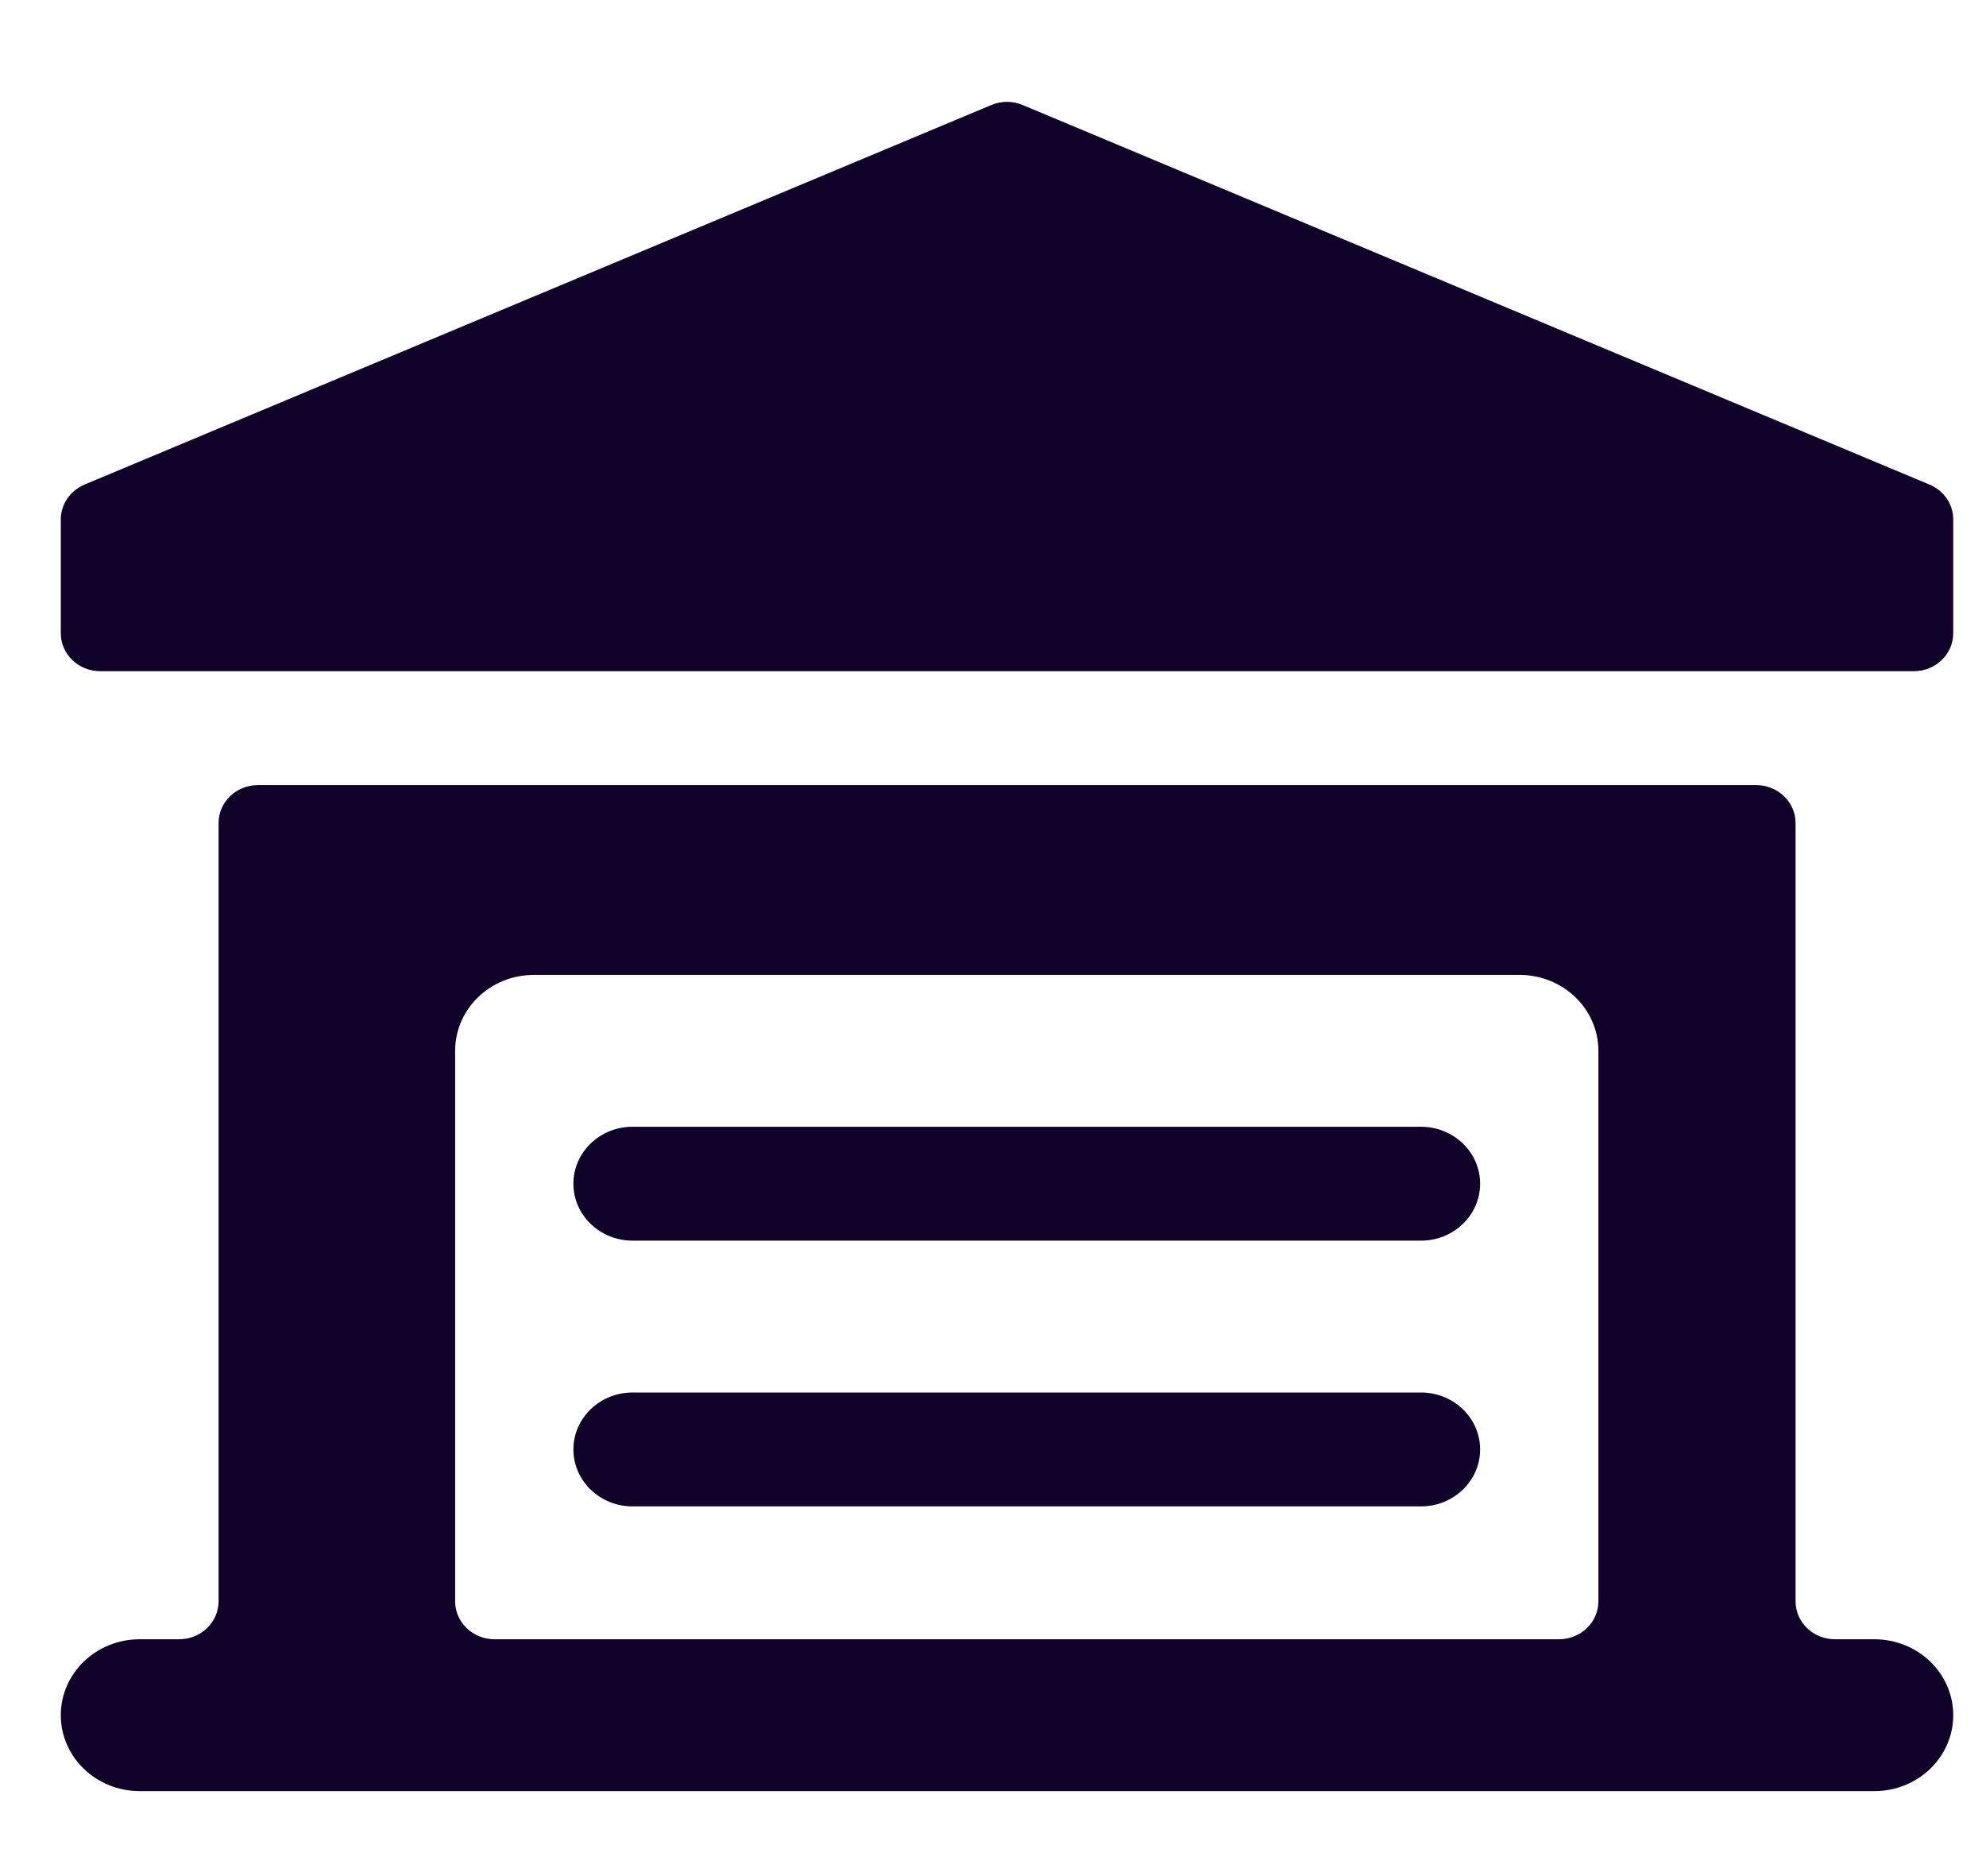
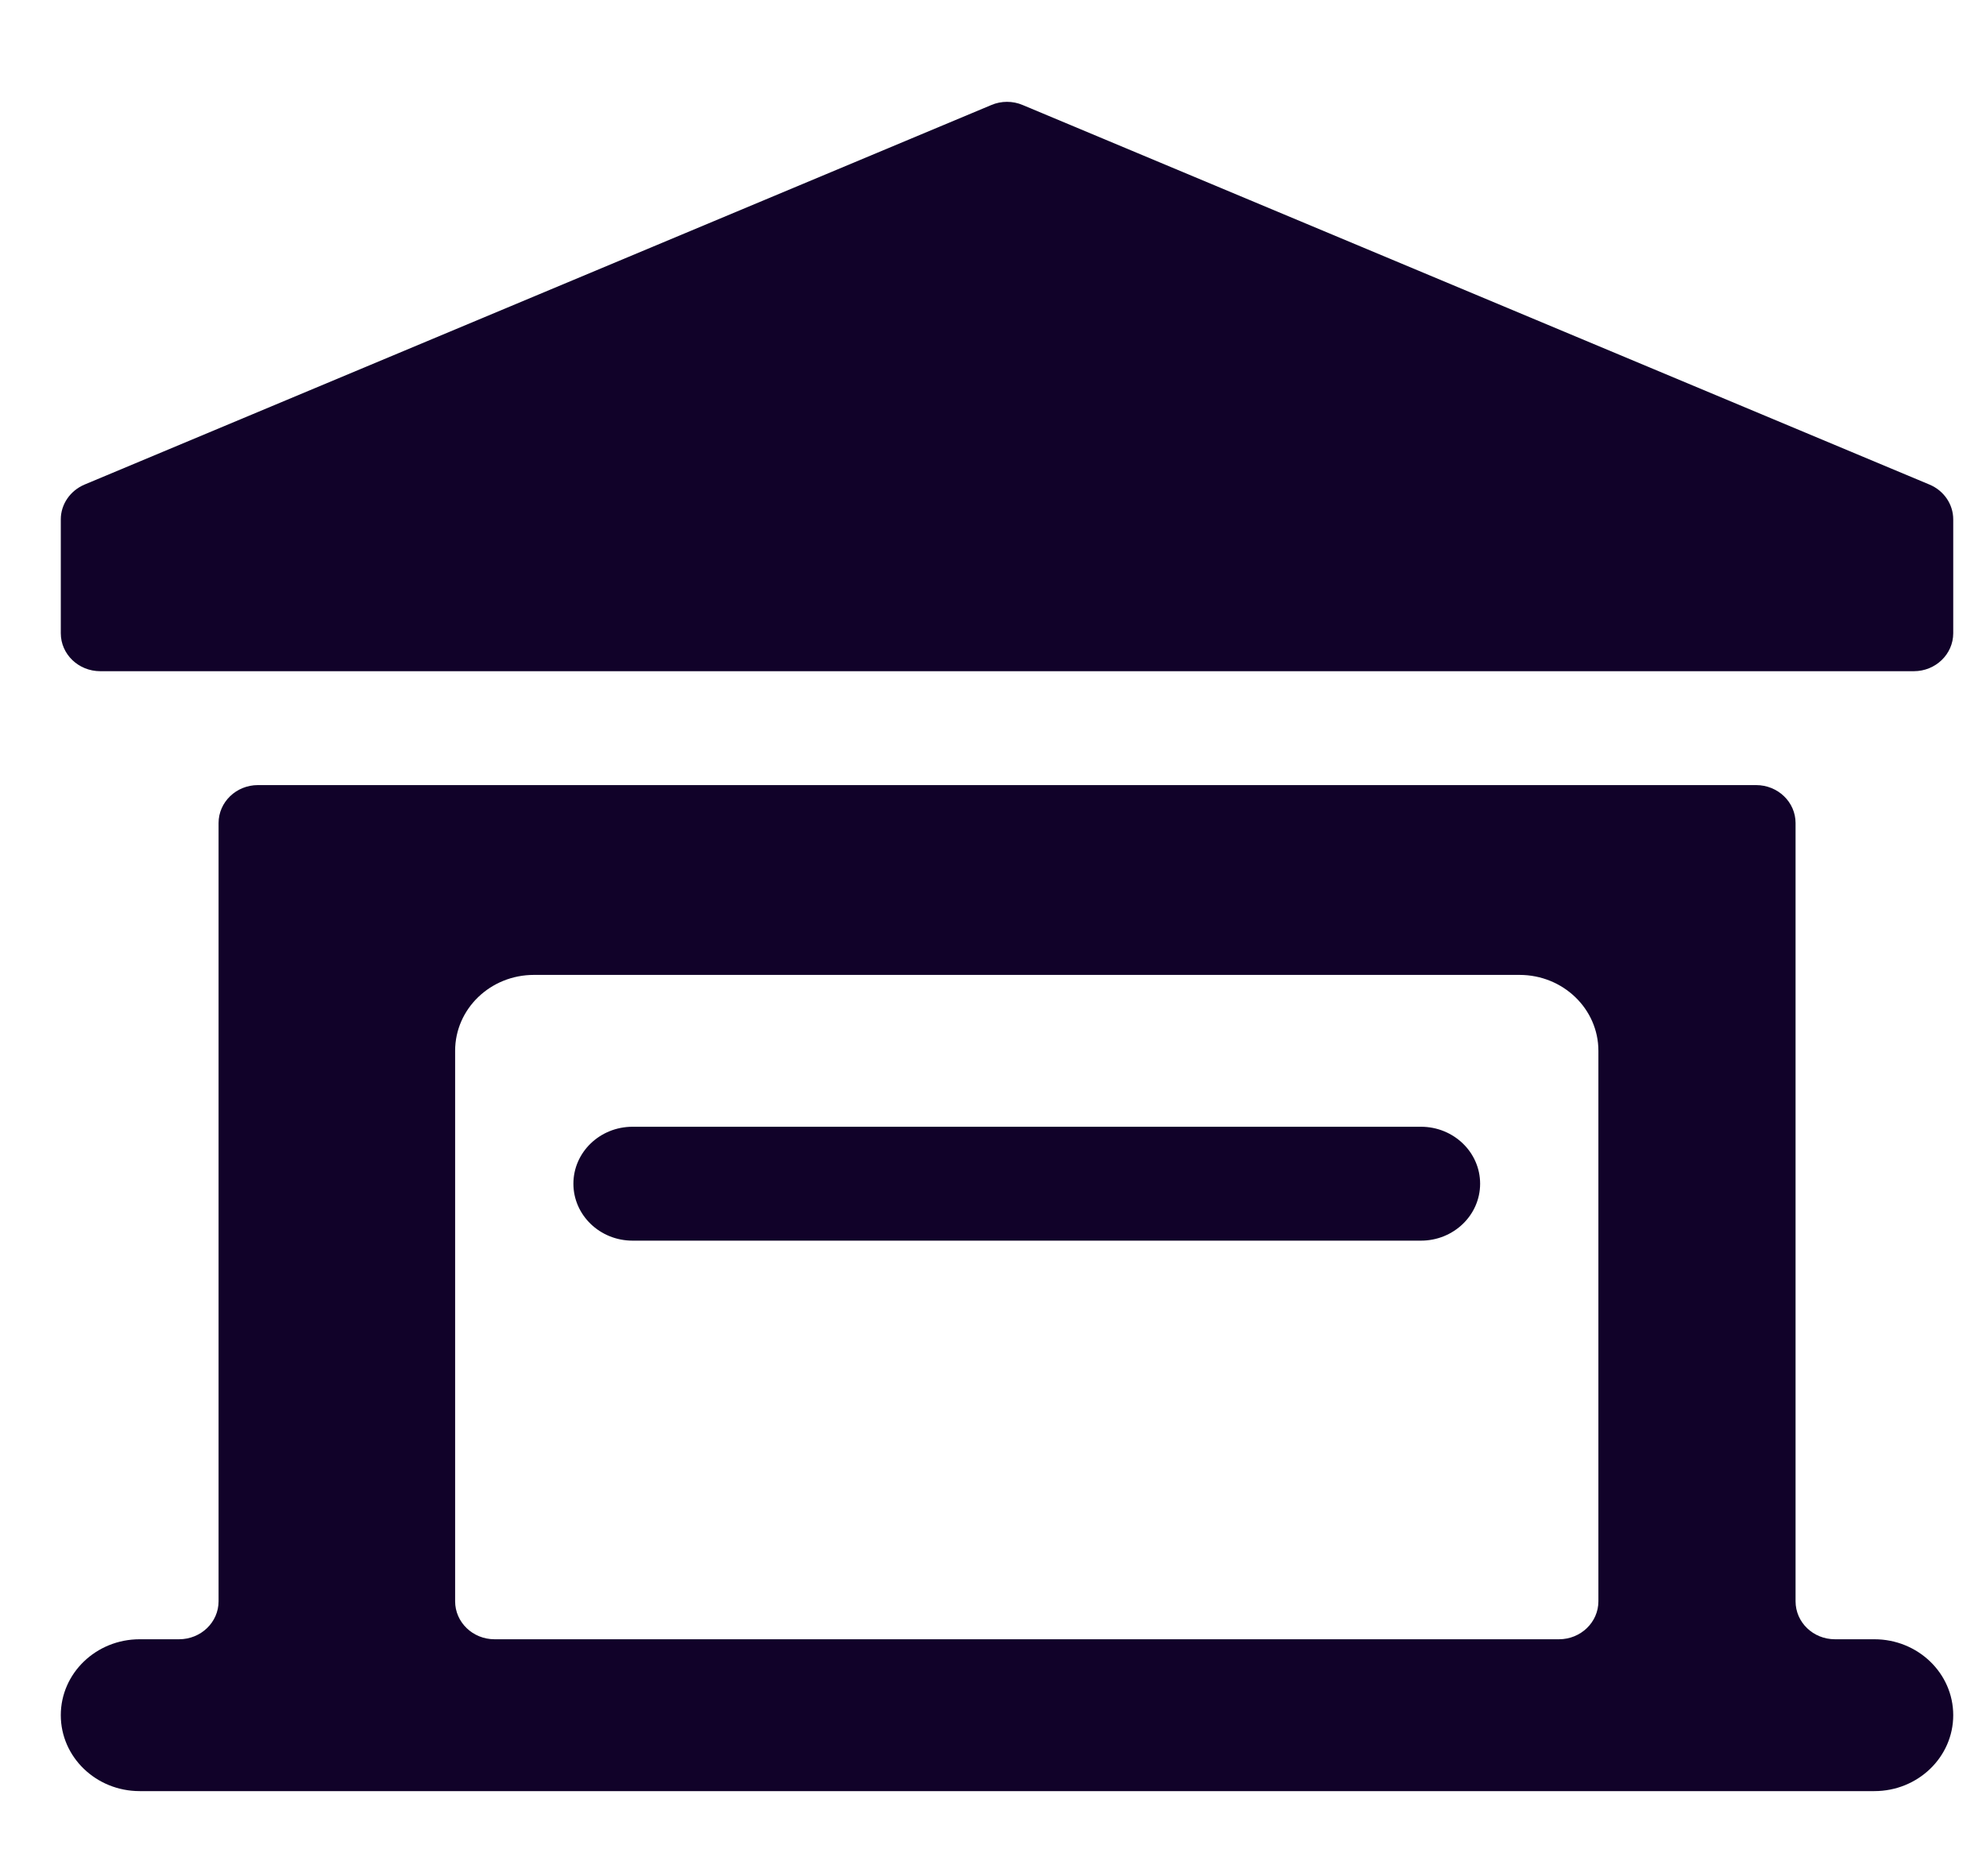
<svg xmlns="http://www.w3.org/2000/svg" width="18" height="17" viewBox="0 0 18 17" fill="none">
  <g id="Garage">
    <path id="Path" d="M17.488 4.391L9.27 0.952C9.179 0.913 9.075 0.913 8.984 0.952L0.766 4.391C0.636 4.446 0.551 4.57 0.551 4.706V5.738C0.551 5.928 0.711 6.082 0.909 6.082H17.346C17.543 6.082 17.703 5.928 17.703 5.738V4.706C17.703 4.57 17.619 4.446 17.488 4.391Z" fill="#110229" />
    <path id="Path_2" d="M12.879 10.21H5.733C5.437 10.21 5.197 10.441 5.197 10.726C5.197 11.011 5.437 11.242 5.733 11.242H12.879C13.175 11.242 13.415 11.011 13.415 10.726C13.415 10.441 13.175 10.21 12.879 10.21V10.21Z" fill="#110229" />
-     <path id="Path_3" d="M12.879 12.618H5.733C5.437 12.618 5.197 12.849 5.197 13.134C5.197 13.419 5.437 13.65 5.733 13.65H12.879C13.175 13.65 13.415 13.419 13.415 13.134C13.415 12.849 13.175 12.618 12.879 12.618Z" fill="#110229" />
    <path id="Shape" fill-rule="evenodd" clip-rule="evenodd" d="M16.988 14.854C17.383 14.854 17.703 15.162 17.703 15.542C17.703 15.922 17.383 16.23 16.988 16.23H1.266C0.871 16.23 0.551 15.922 0.551 15.542C0.551 15.162 0.871 14.854 1.266 14.854H1.623C1.821 14.854 1.981 14.7 1.981 14.51V7.458C1.981 7.268 2.141 7.114 2.338 7.114H15.916C16.114 7.114 16.274 7.268 16.274 7.458V14.51C16.274 14.7 16.433 14.854 16.631 14.854H16.988ZM4.839 8.834C4.444 8.834 4.125 9.142 4.125 9.522V14.51C4.125 14.7 4.285 14.854 4.482 14.854H14.13C14.327 14.854 14.487 14.7 14.487 14.51V9.522C14.487 9.142 14.167 8.834 13.772 8.834H4.839Z" fill="#110229" />
  </g>
</svg>